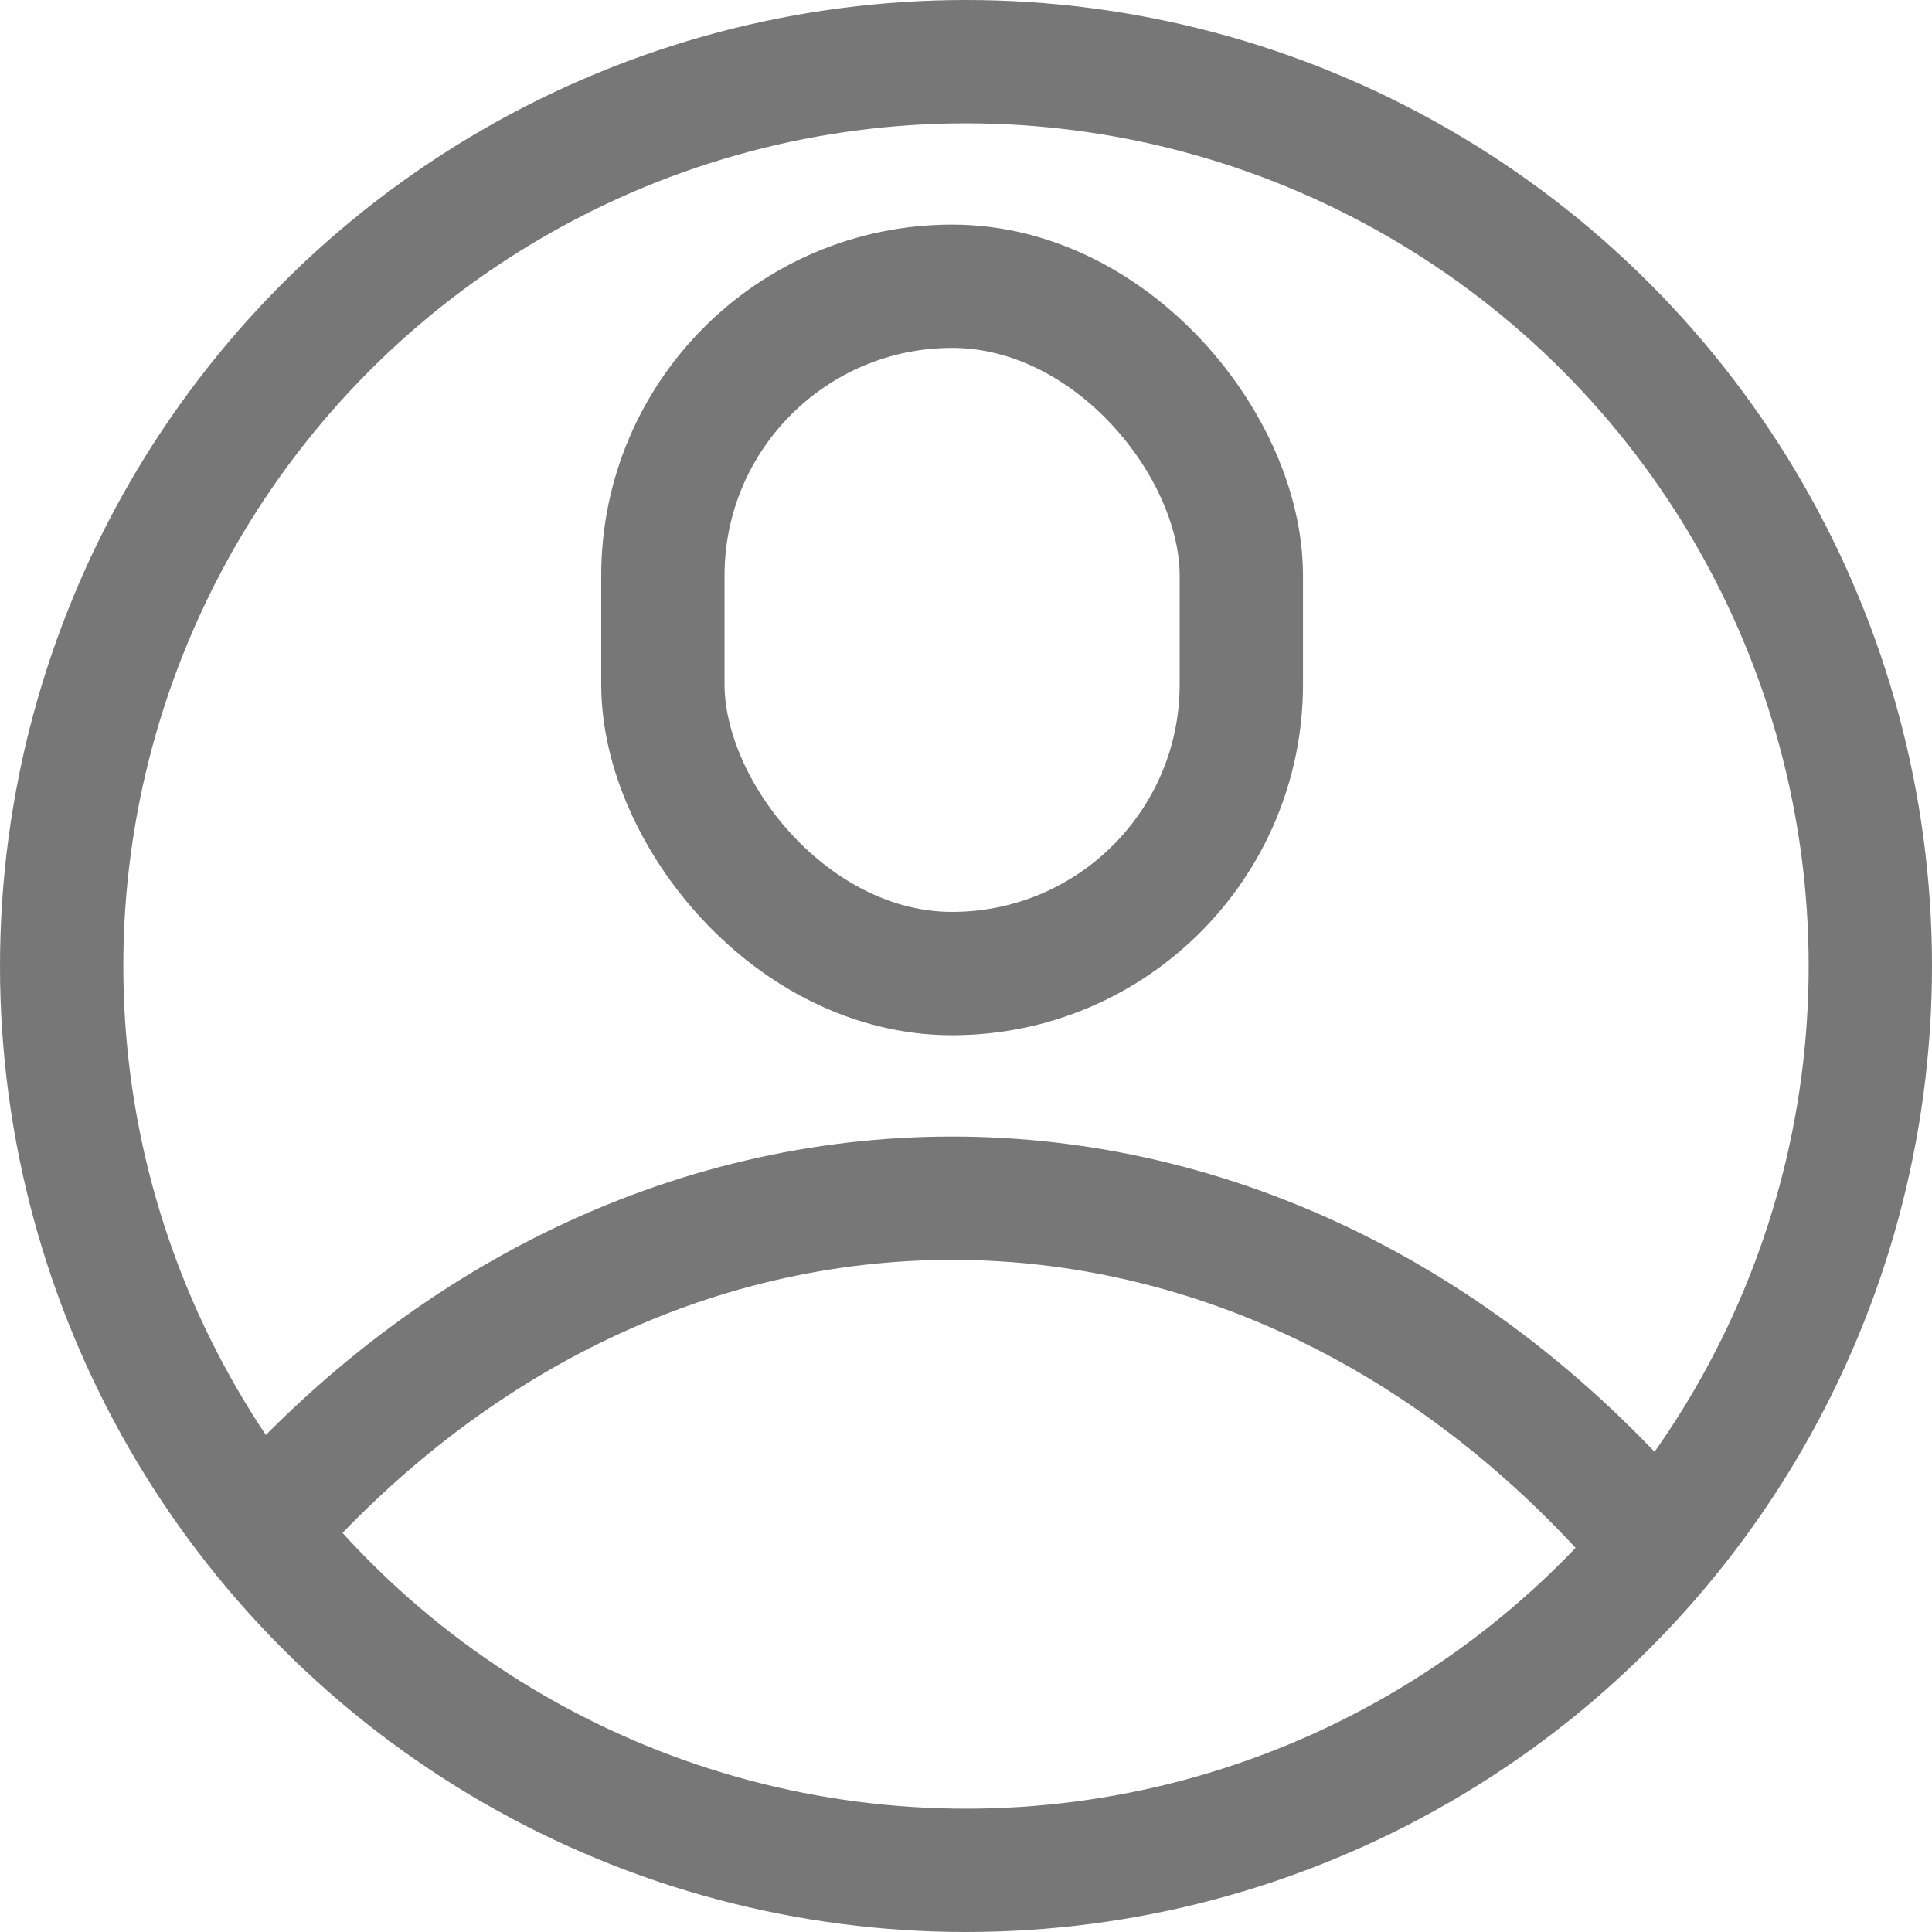
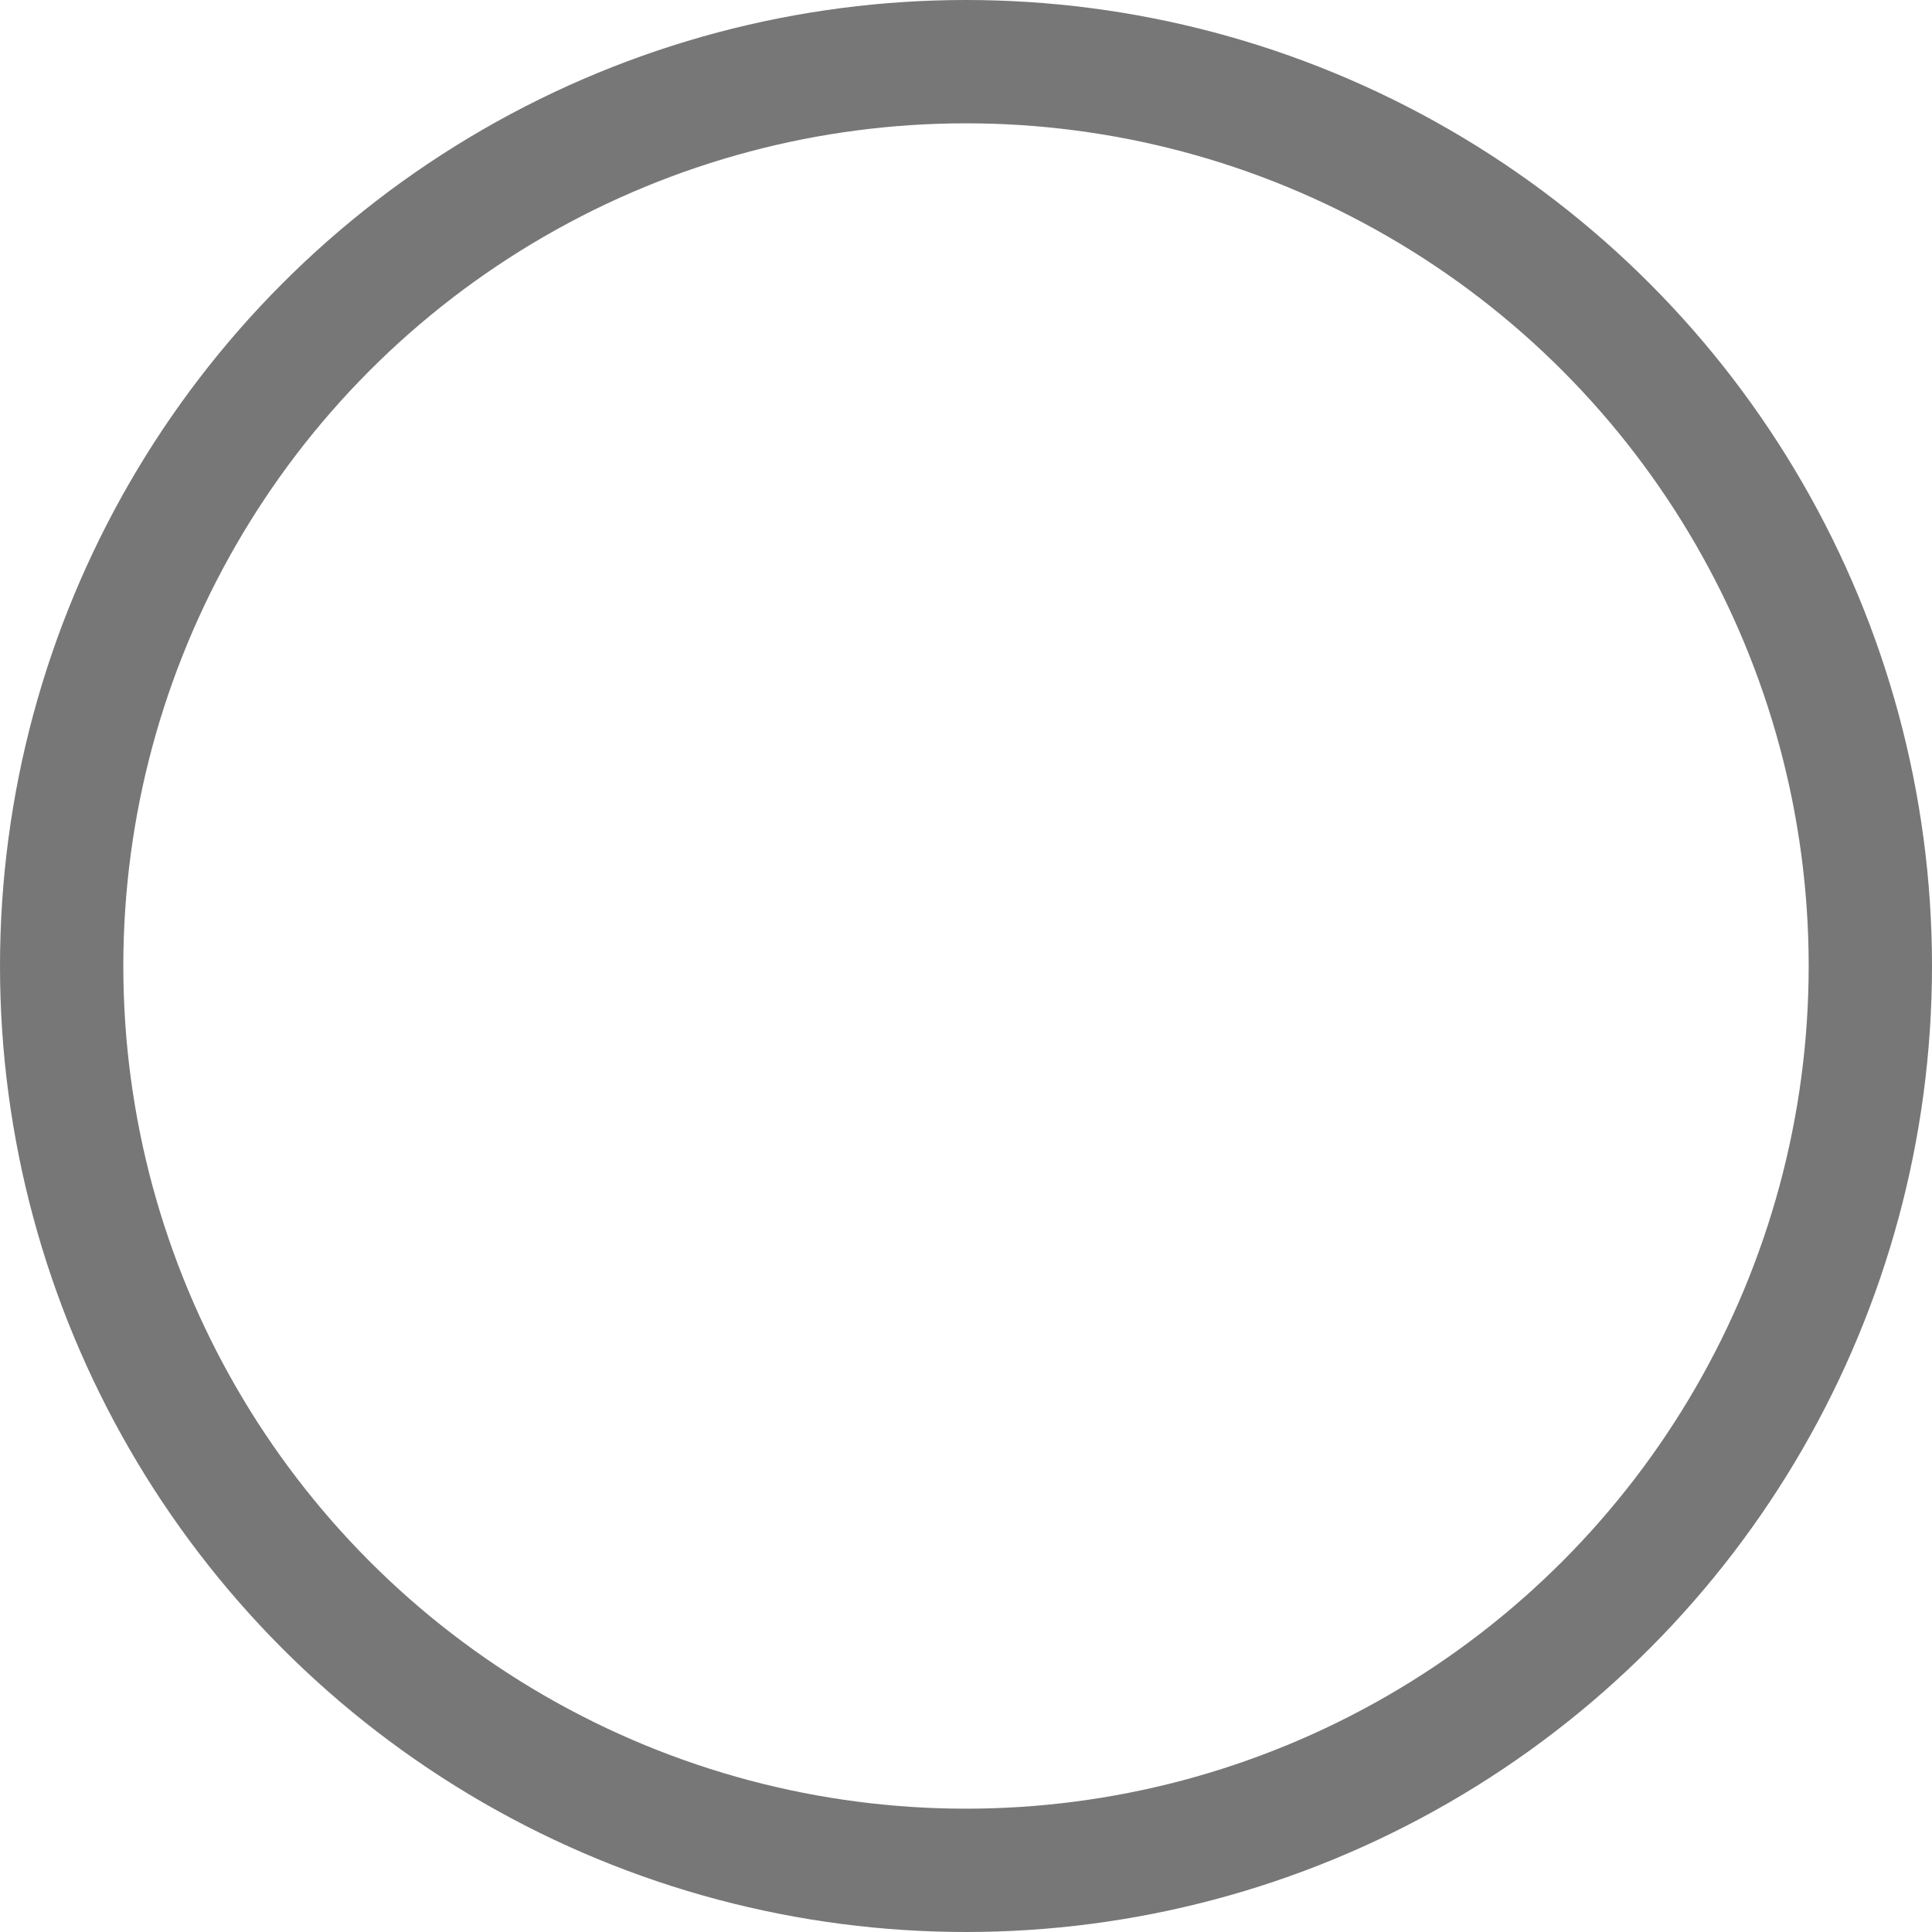
<svg xmlns="http://www.w3.org/2000/svg" width="23.5" height="23.5" viewBox="0 0 23.5 23.5">
  <defs>
    <style>.a{fill:none;stroke:#777;stroke-miterlimit:10;stroke-width:1.5px;}</style>
  </defs>
  <g transform="translate(-221.375 -314.897)">
    <circle class="a" cx="11" cy="11" r="11" transform="translate(222.125 315.647)" />
-     <path class="a" d="M-642.239,346.085c4.784-5.794,12.541-5.794,17.325,0" transform="translate(866.531 -12.268)" />
-     <rect class="a" width="7.036" height="8.36" rx="3.518" transform="translate(229.438 318.379)" />
  </g>
</svg>